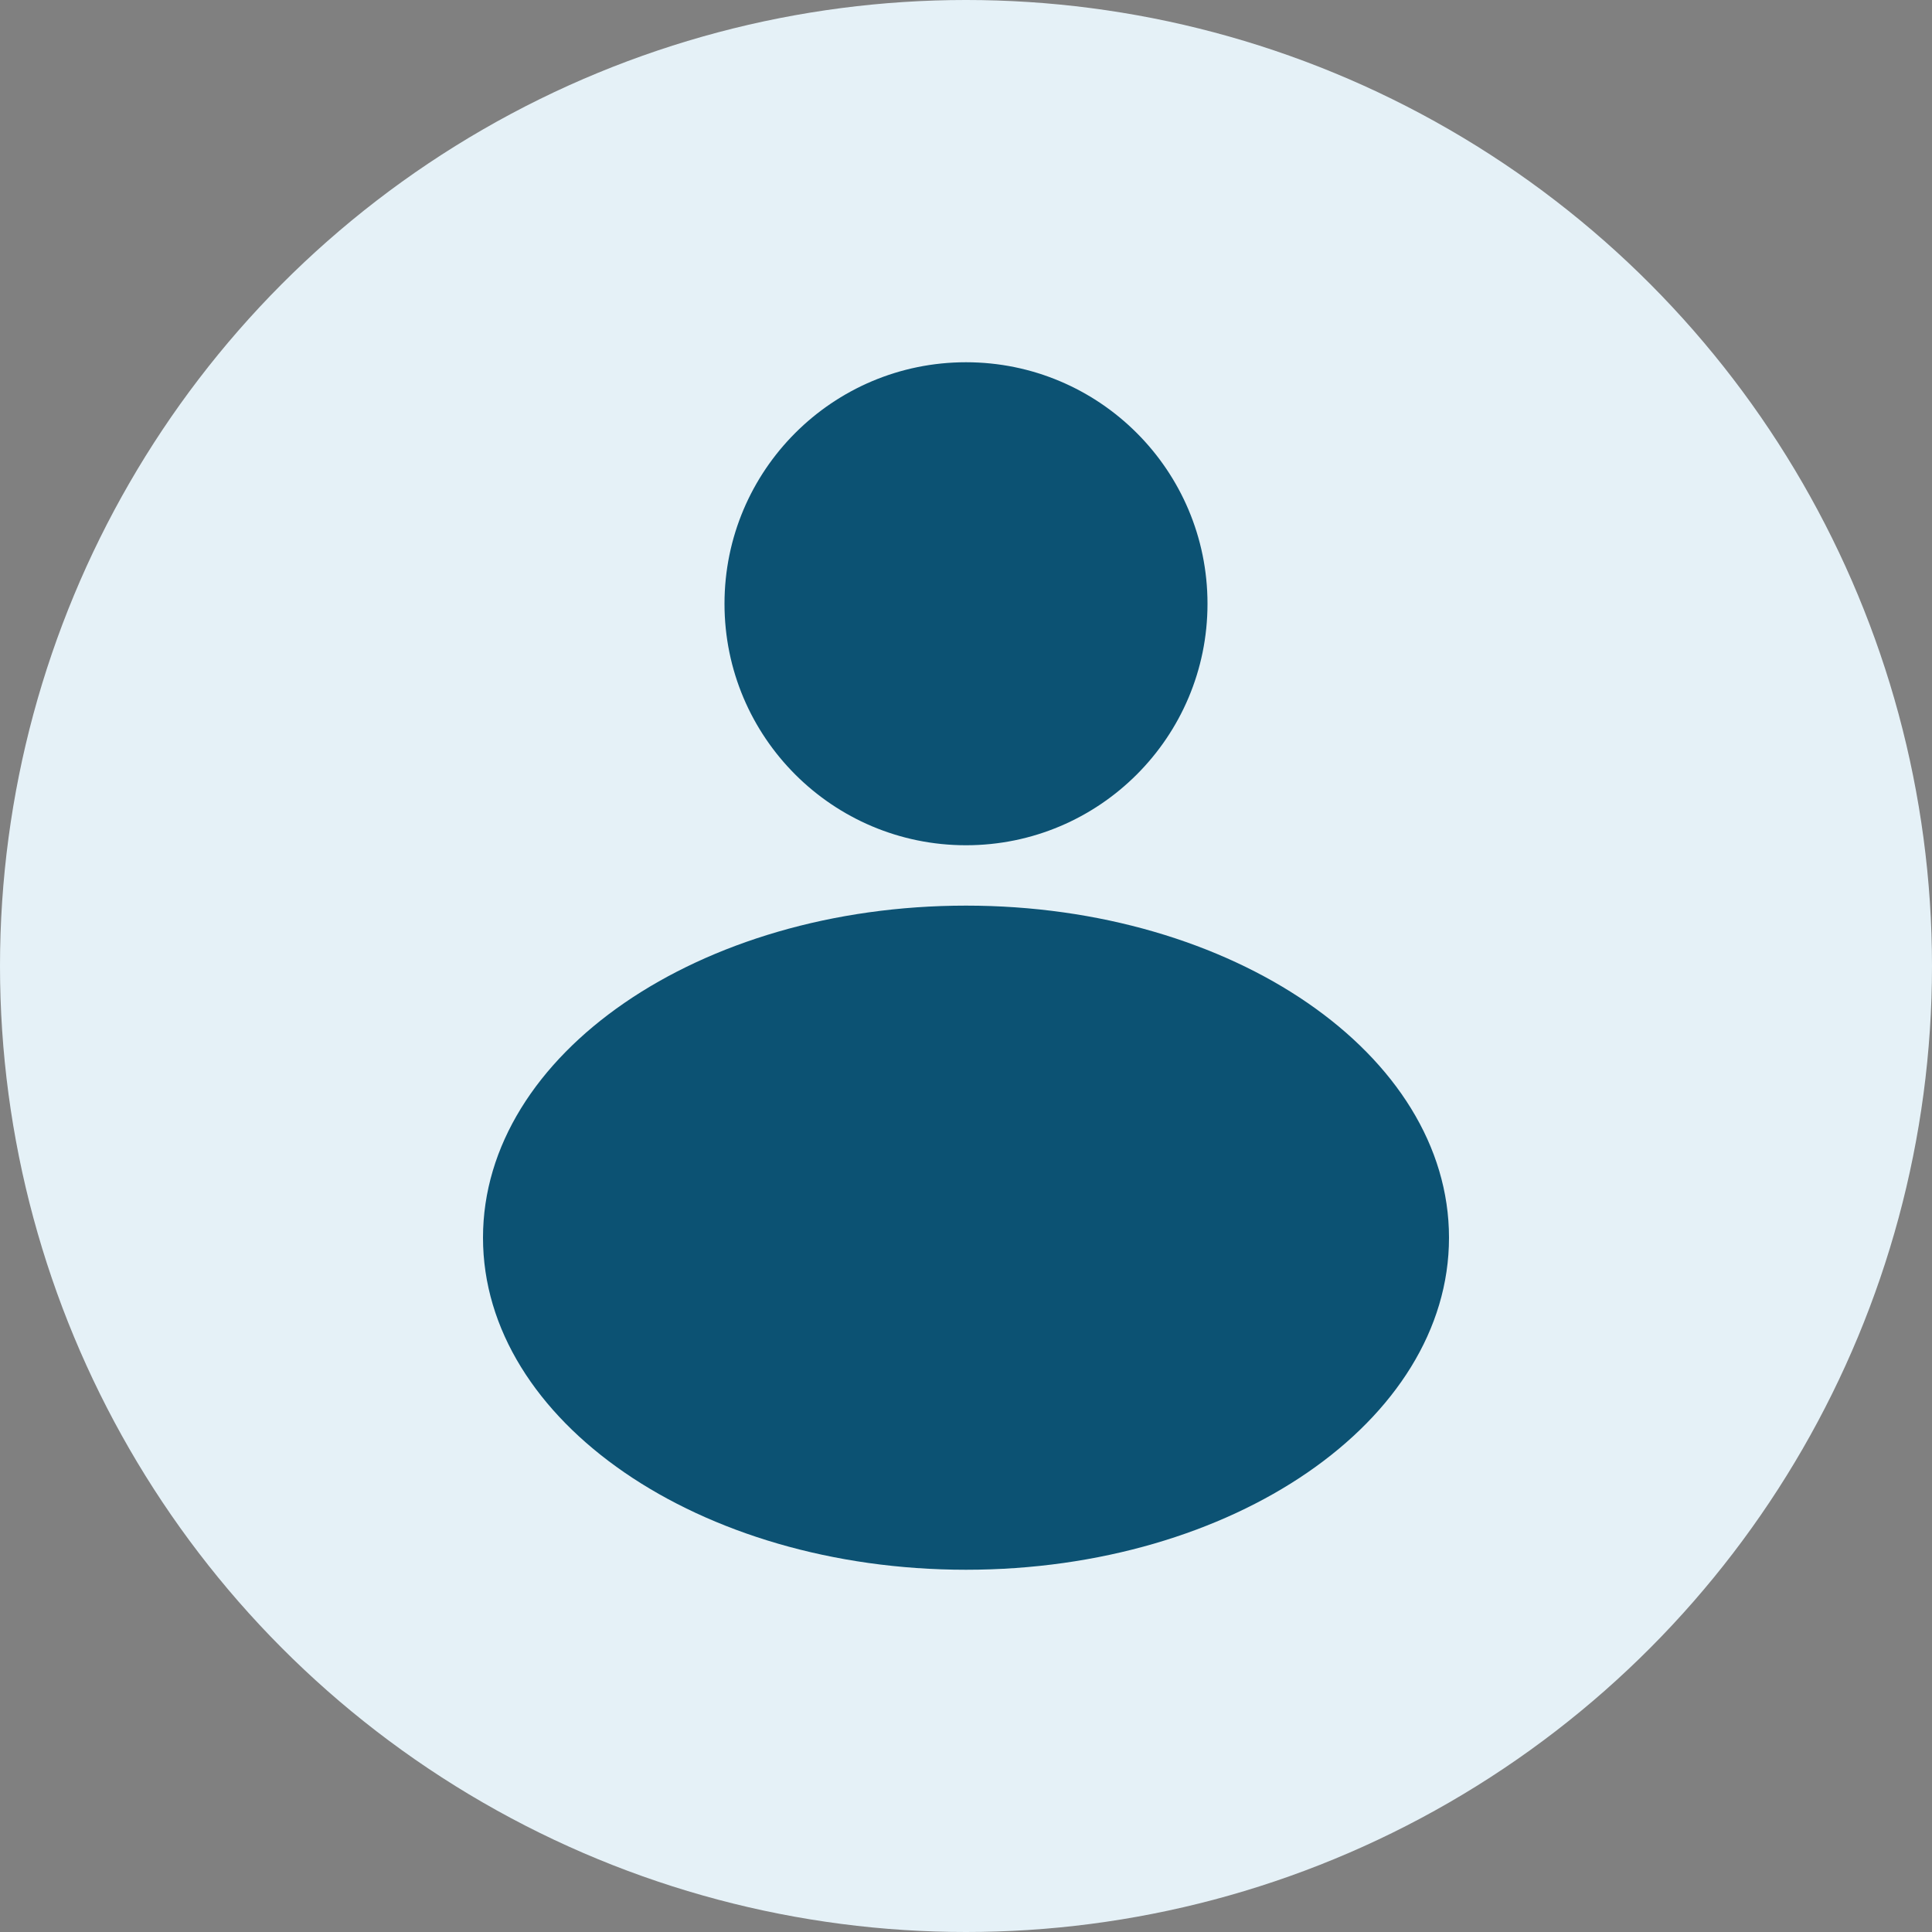
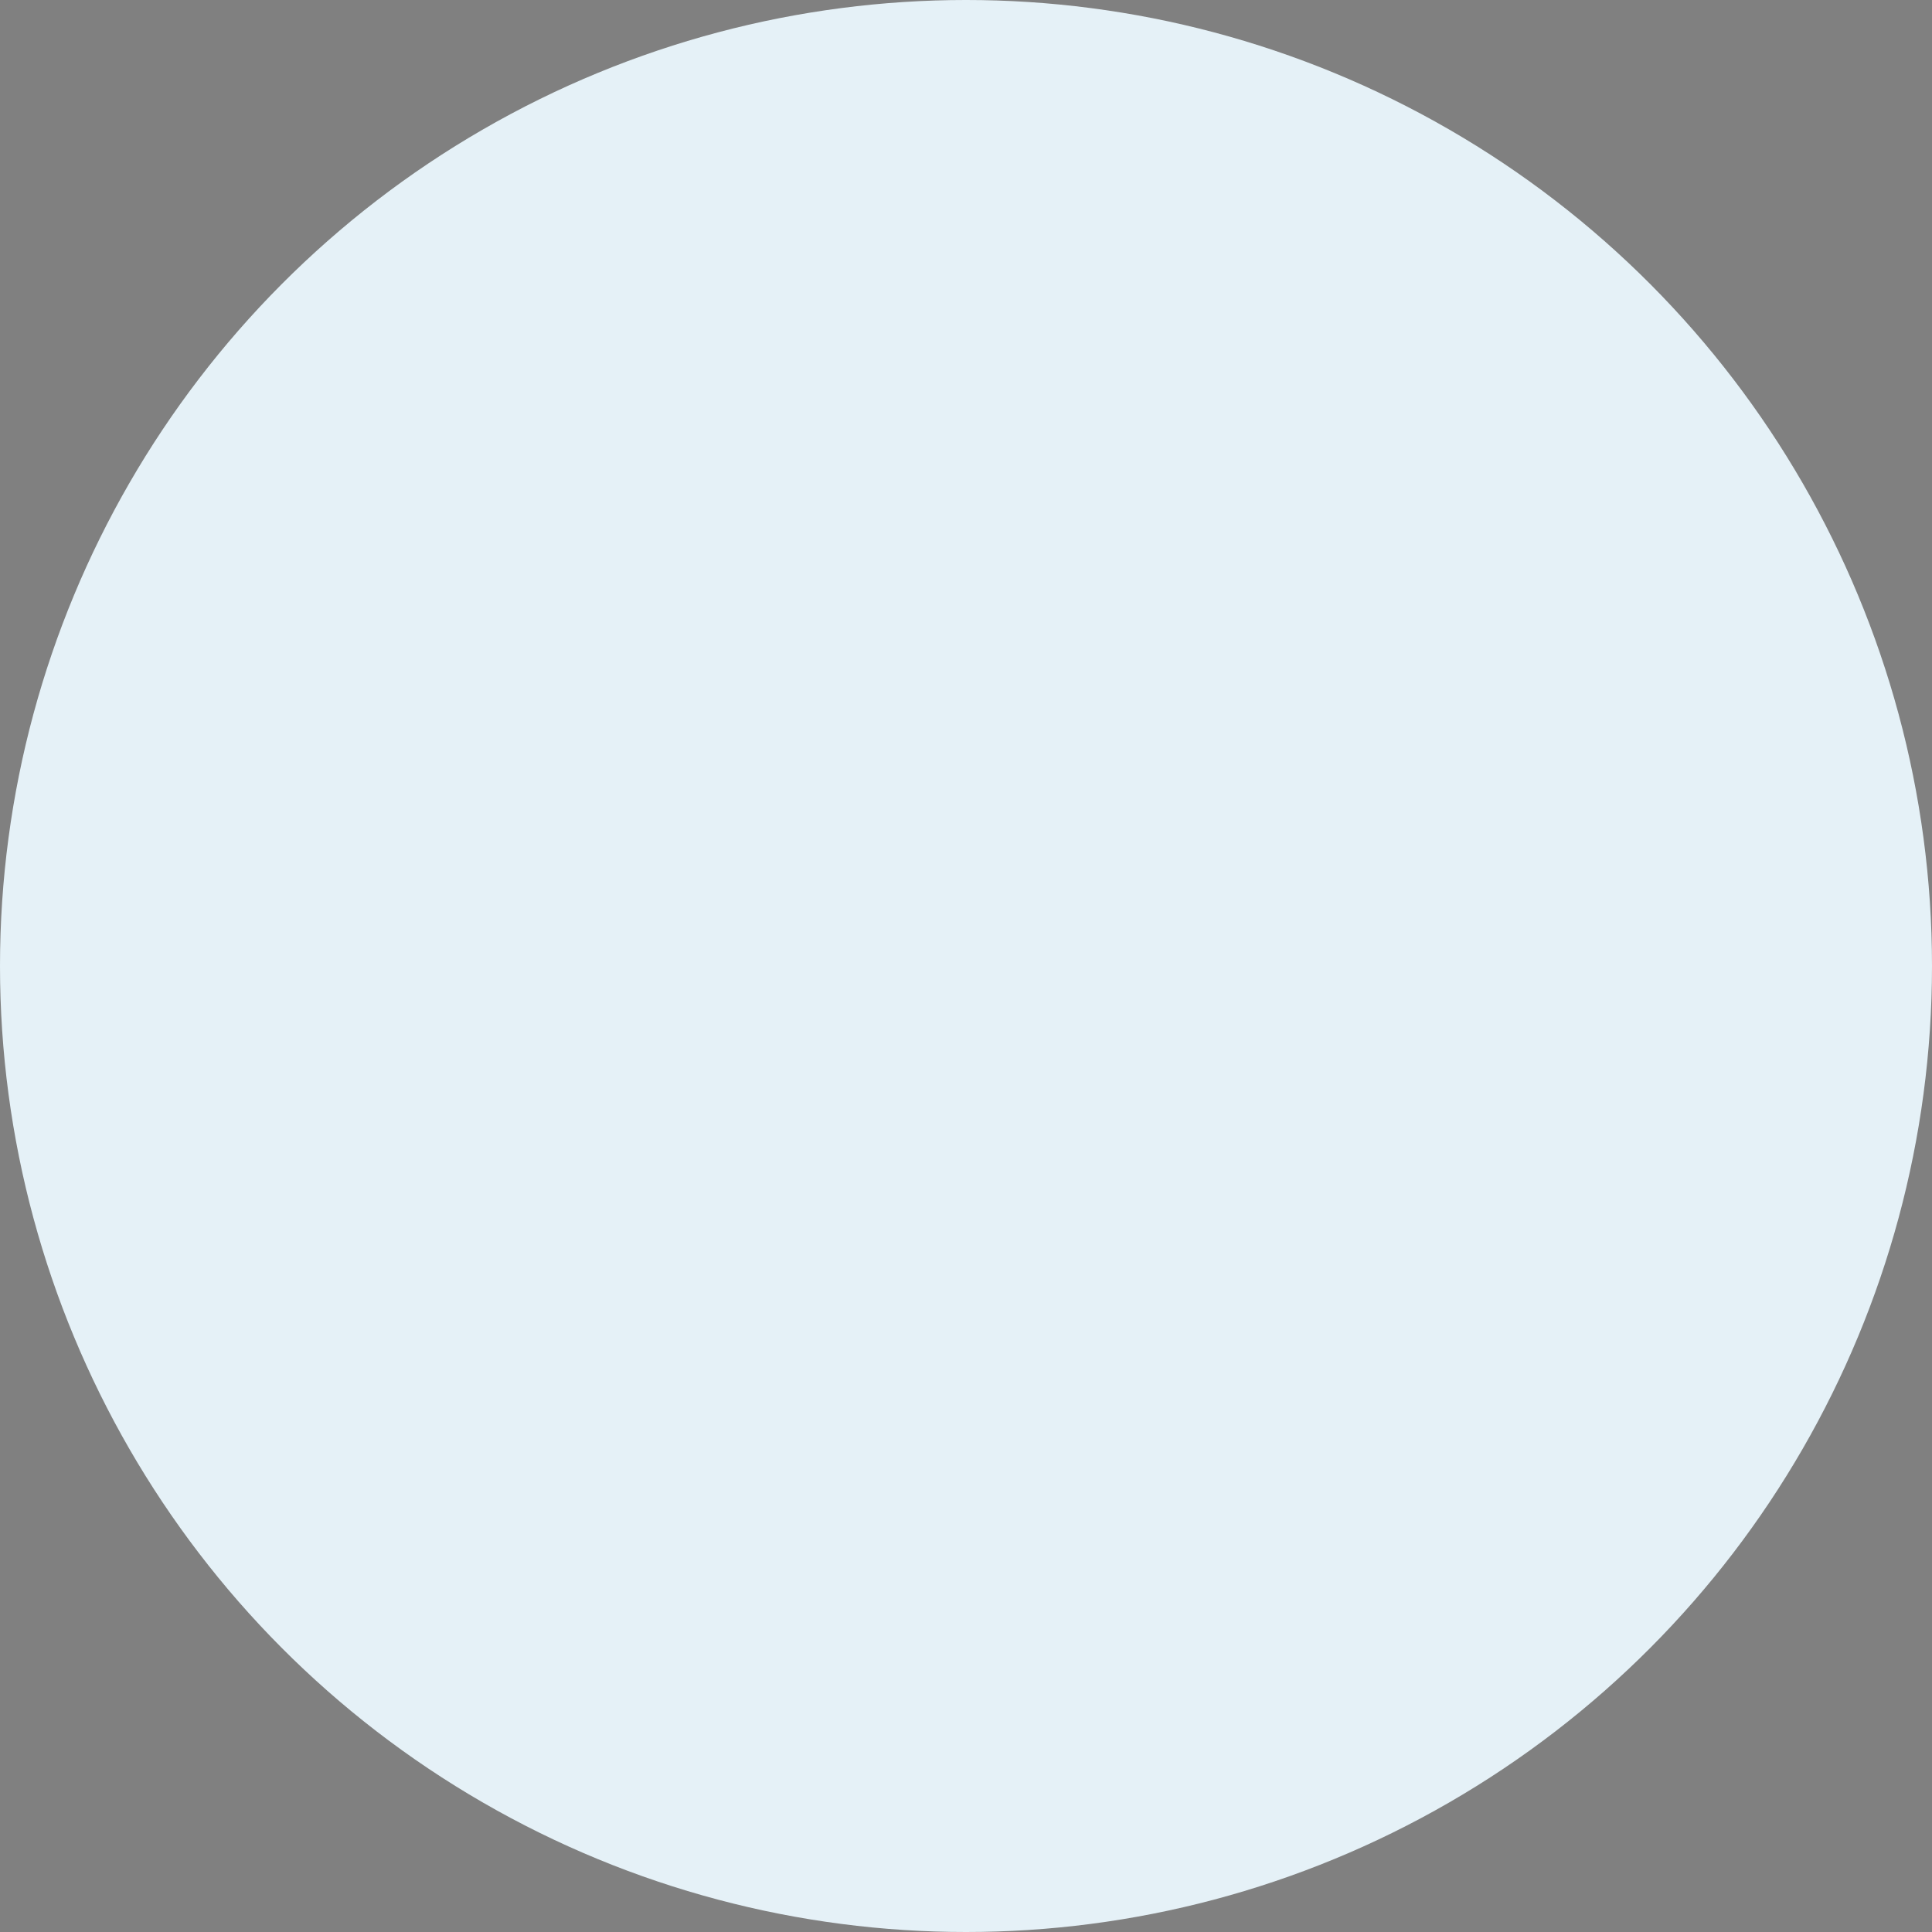
<svg xmlns="http://www.w3.org/2000/svg" width="32" height="32" viewBox="0 0 32 32" fill="none">
  <rect x="0" y="0" width="32" height="32" fill="#808080" stroke="none" />
  <circle cx="16" cy="16" r="16" fill="#E5F1F7" />
-   <path fill-rule="evenodd" clip-rule="evenodd" d="M20 10C20 12.209 18.209 14 16 14C13.791 14 12 12.209 12 10C12 7.791 13.791 6 16 6C18.209 6 20 7.791 20 10ZM24 20.5C24 23.538 20.418 26 16 26C11.582 26 8 23.538 8 20.5C8 17.462 11.582 15 16 15C20.418 15 24 17.462 24 20.5Z" fill="#0C5273" />
</svg>